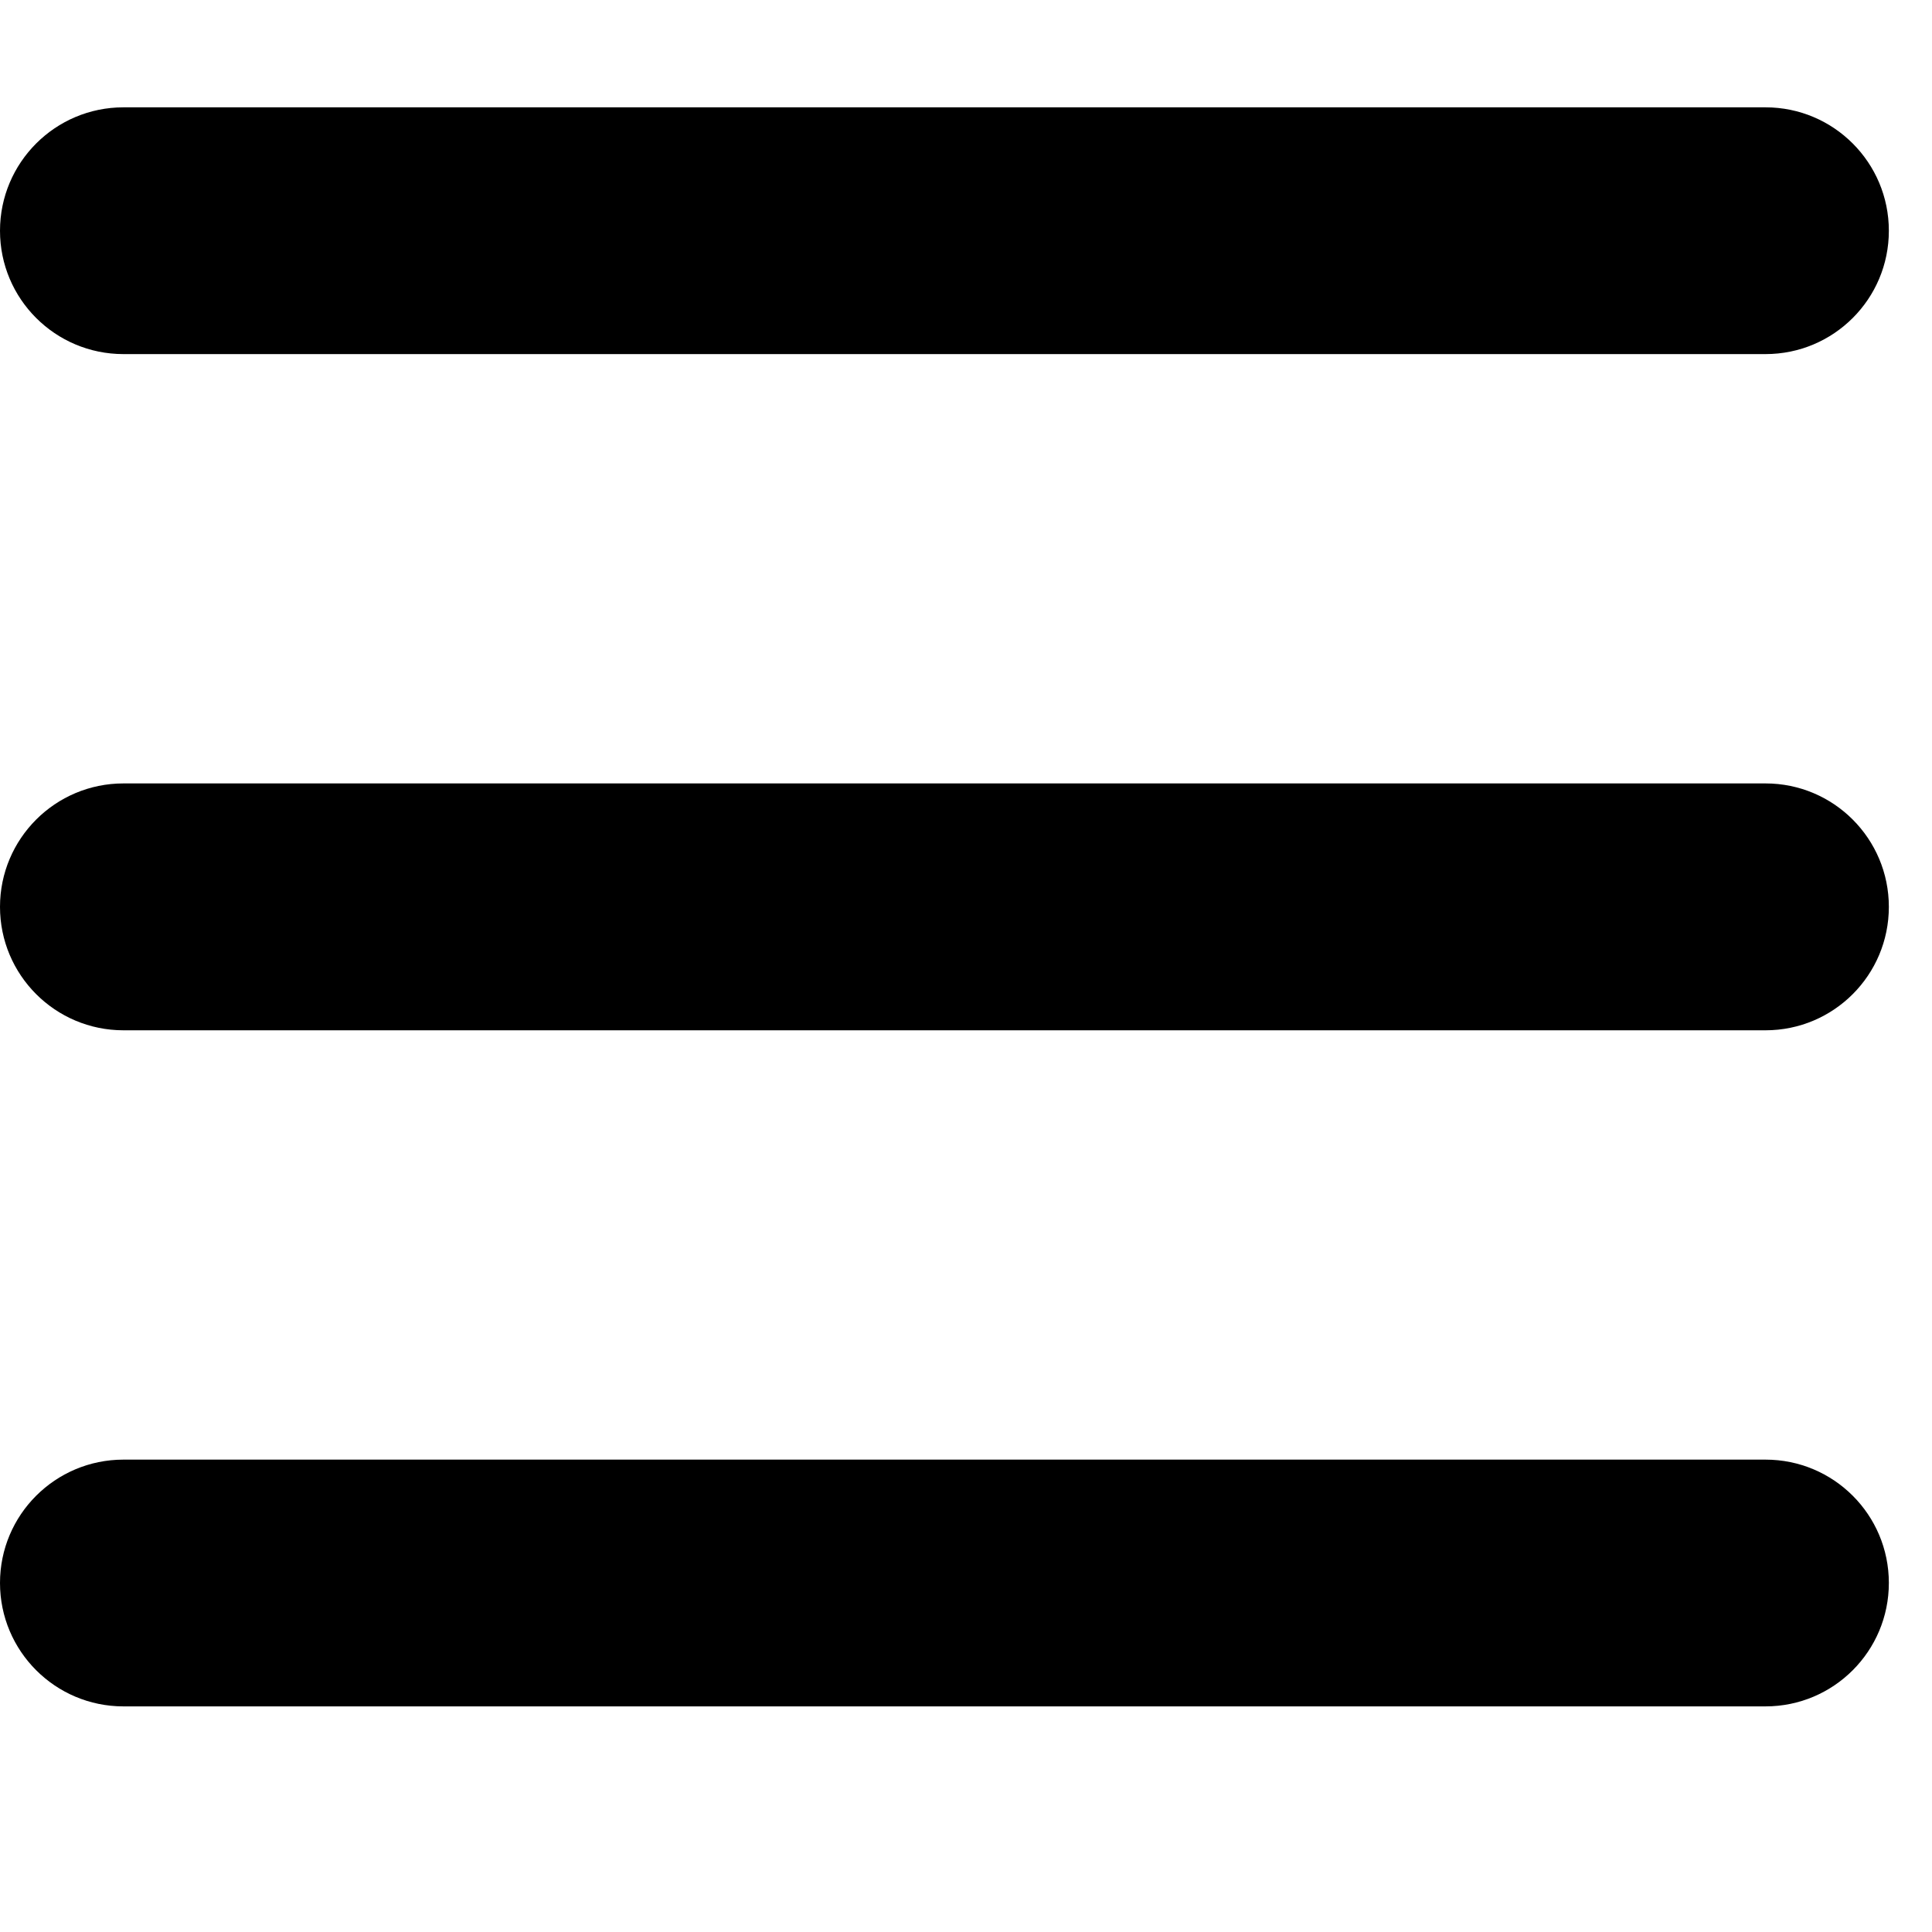
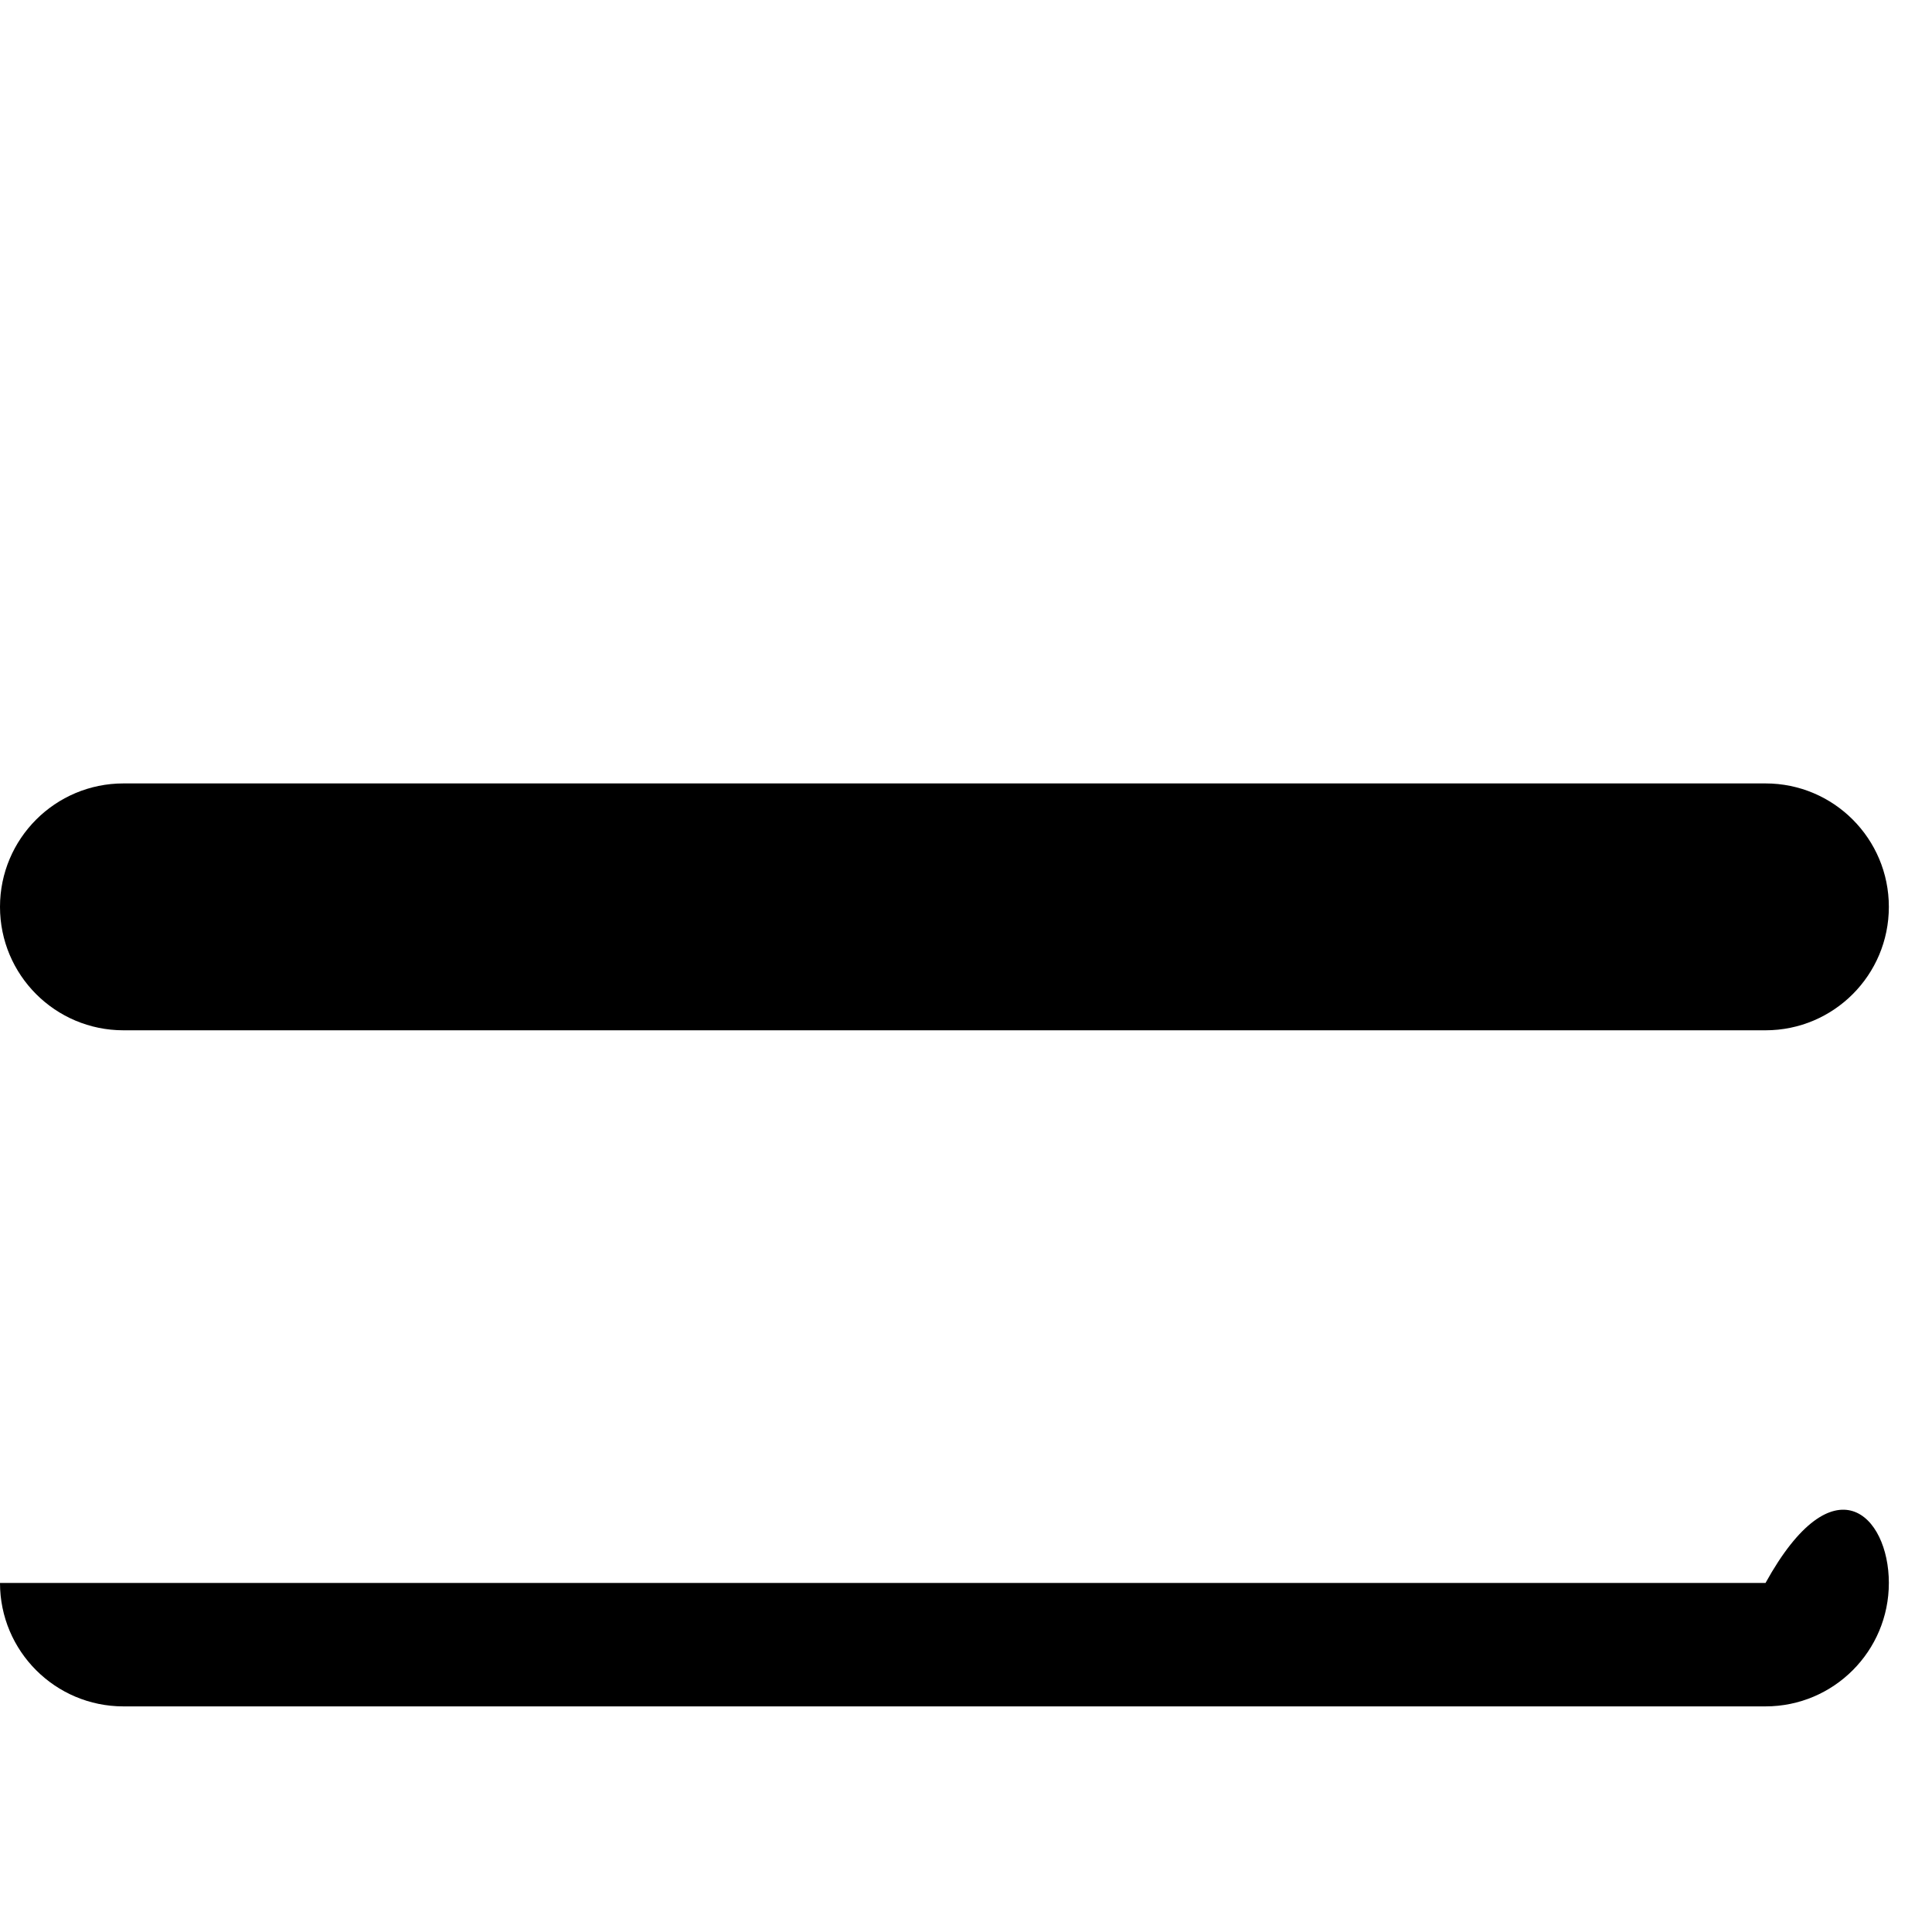
<svg xmlns="http://www.w3.org/2000/svg" width="18" height="18" viewBox="0 0 18 18" fill="none">
-   <path fill-rule="evenodd" clip-rule="evenodd" d="M0 2.15C0 1.515 0.515 1 1.15 1H16.449C17.084 1 17.598 1.515 17.598 2.15C17.598 2.785 17.084 3.299 16.449 3.299H1.15C0.515 3.299 0 2.785 0 2.15Z" fill="black" />
  <path fill-rule="evenodd" clip-rule="evenodd" d="M0 8.449C0 7.814 0.515 7.299 1.15 7.299H16.449C17.084 7.299 17.598 7.814 17.598 8.449C17.598 9.084 17.084 9.599 16.449 9.599H1.15C0.515 9.599 0 9.084 0 8.449Z" fill="black" />
-   <path fill-rule="evenodd" clip-rule="evenodd" d="M0 14.748C0 14.113 0.515 13.599 1.15 13.599H16.449C17.084 13.599 17.598 14.113 17.598 14.748C17.598 15.383 17.084 15.898 16.449 15.898H1.15C0.515 15.898 0 15.383 0 14.748Z" fill="black" />
+   <path fill-rule="evenodd" clip-rule="evenodd" d="M0 14.748H16.449C17.084 13.599 17.598 14.113 17.598 14.748C17.598 15.383 17.084 15.898 16.449 15.898H1.15C0.515 15.898 0 15.383 0 14.748Z" fill="black" />
</svg>